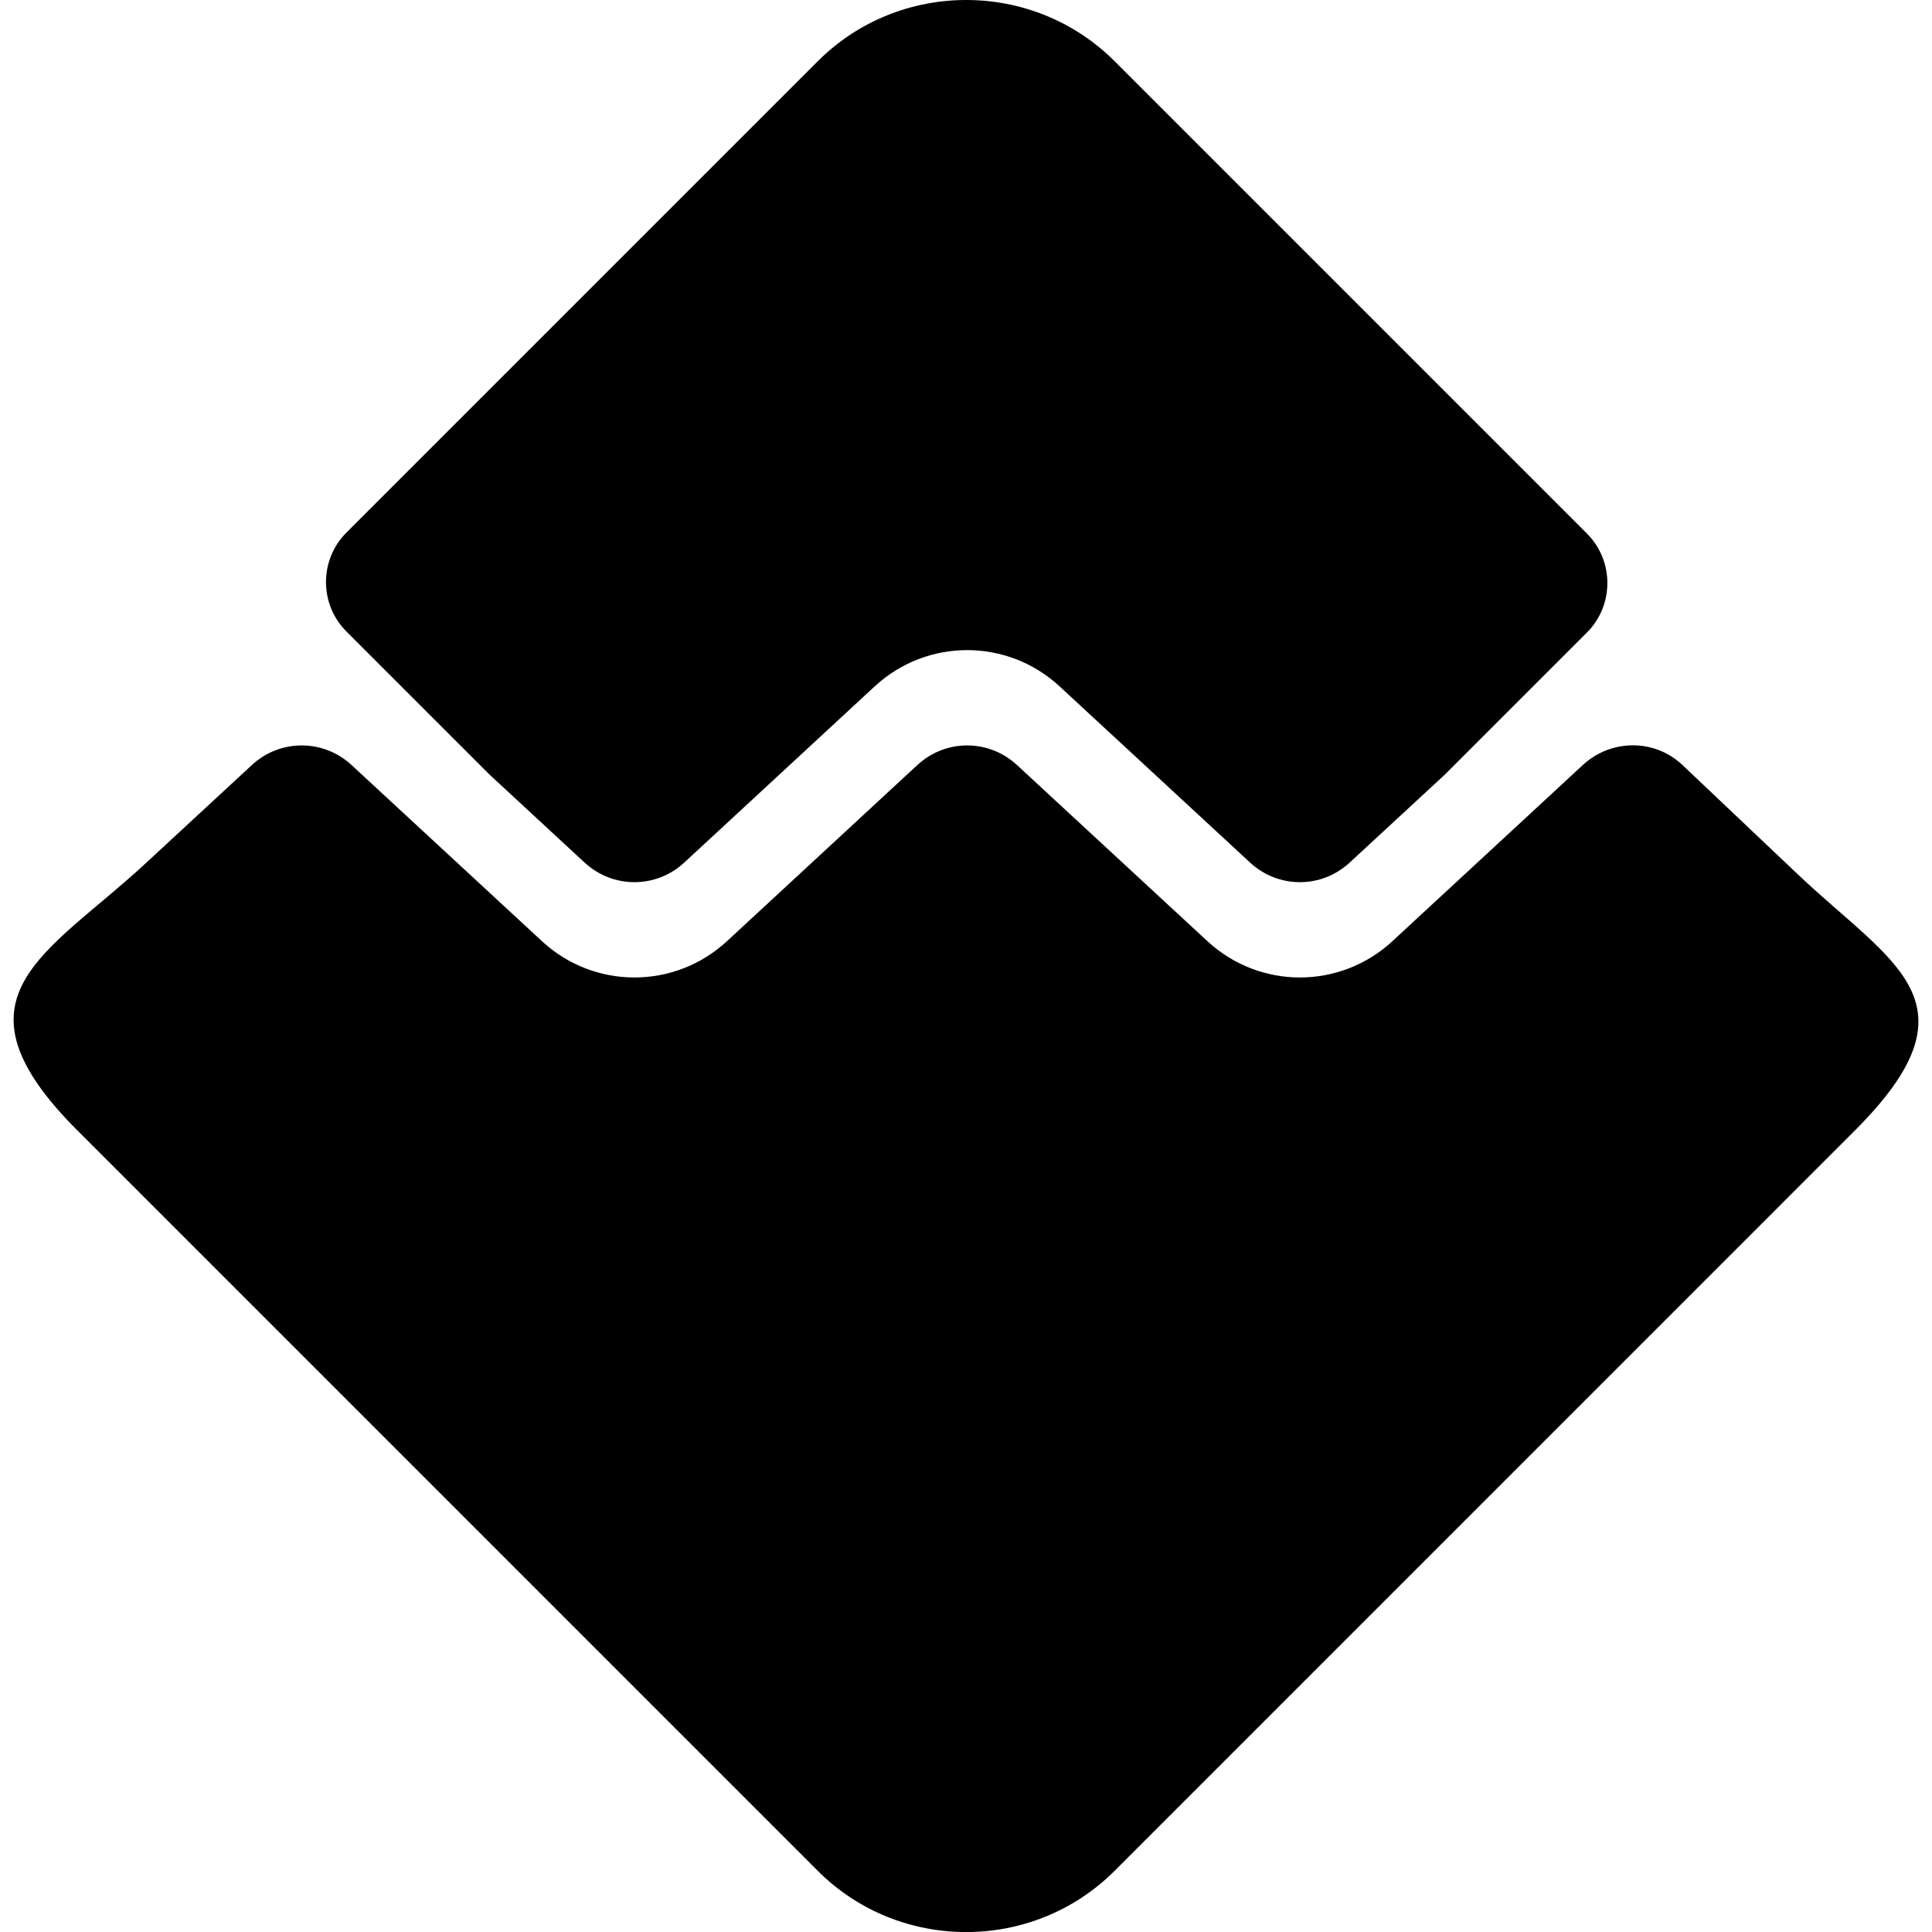
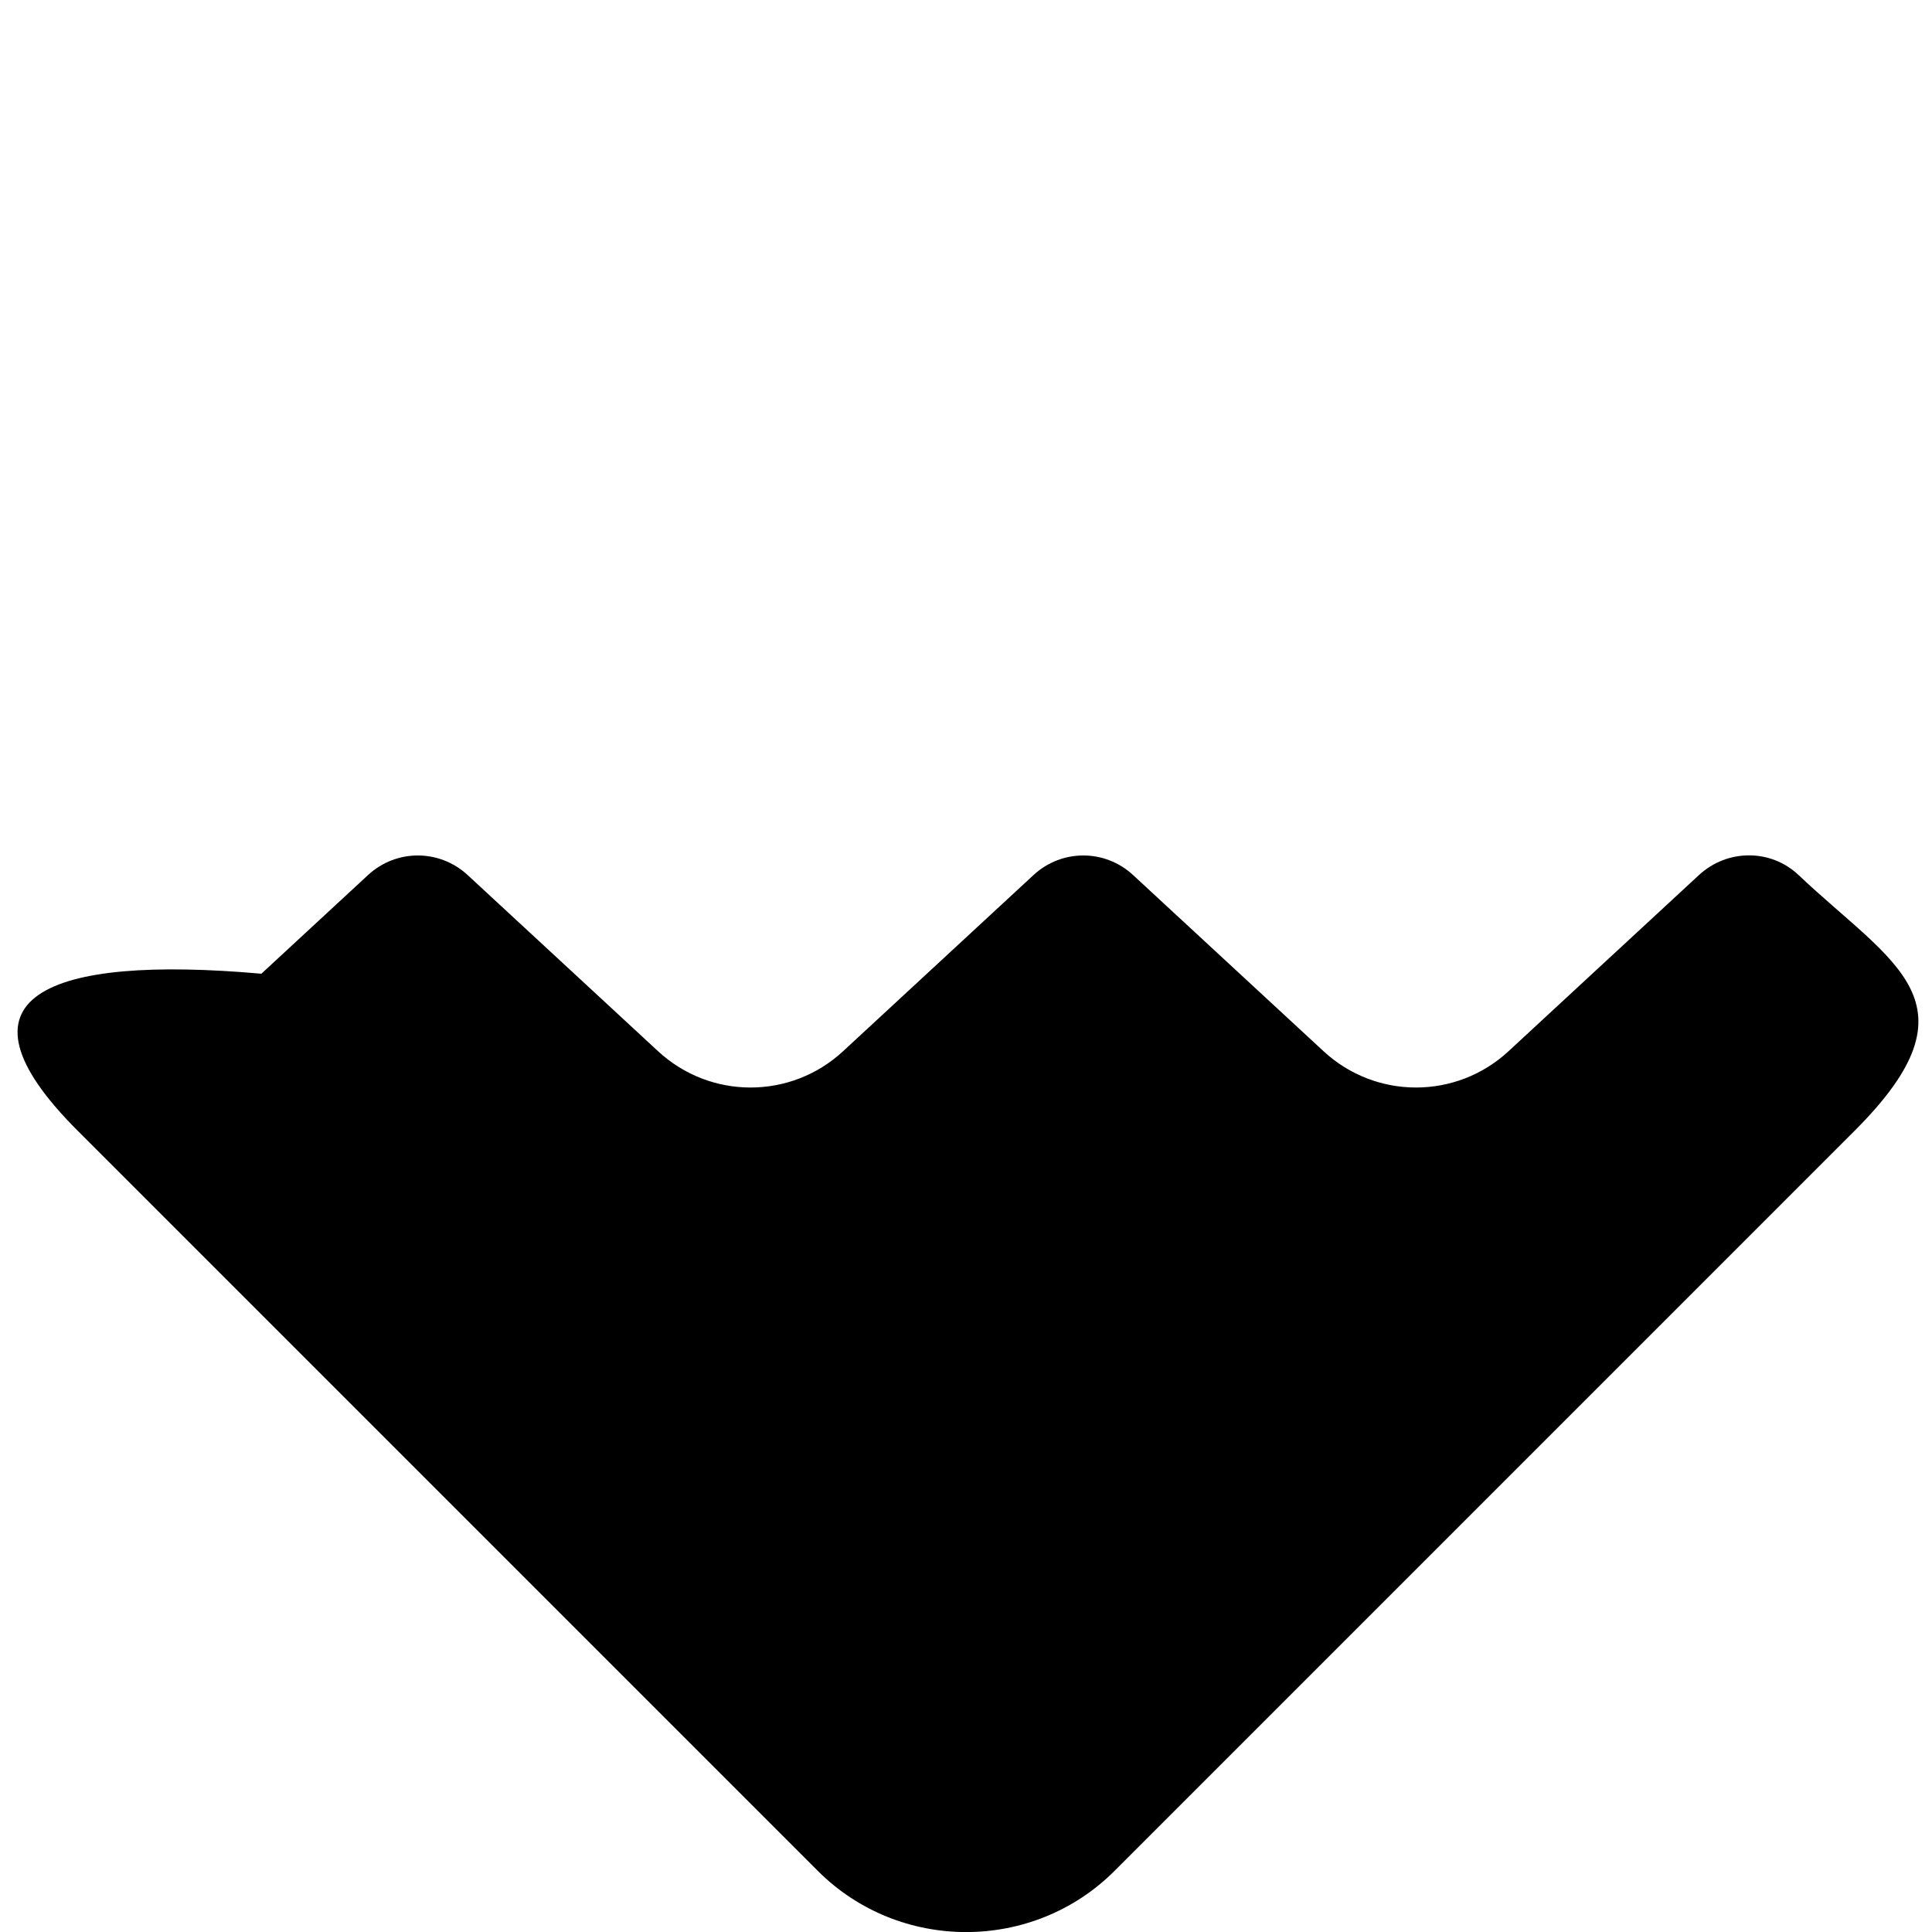
<svg xmlns="http://www.w3.org/2000/svg" version="1.1" id="Layer_1" x="0px" y="0px" width="595.279px" height="595.28px" viewBox="0 123.305 595.279 595.28" enable-background="new 0 123.305 595.279 595.28" xml:space="preserve">
  <g id="Layer_x0020_1">
    <g id="_921457168">
-       <path fill="#000000" d="M488.968,287.71l-145.55-145.549c-25.145-25.143-66.289-25.143-91.434,0l-145.25,145.253    c-8.386,8.385-8.386,22.08,0,30.465l44.058,44.055l29.332,27.145c8.71,8.049,22.009,8.049,30.705,0l58.658-54.272    c16.122-14.919,40.901-14.919,57.012,0l58.67,54.272c8.693,8.049,22.006,8.049,30.688,0l29.344-27.127l43.768-43.765    C497.35,309.79,497.35,296.096,488.968,287.71z" />
-       <path fill="#000000" d="M23.894,471.66l228.091,228.097c25.131,25.13,66.271,25.13,91.417,0l228.093-228.108    c39.541-39.537,11.682-51.258-17.323-78.722l-35.78-33.906c-8.603-8.143-21.998-8.049-30.705,0l-58.658,54.269    c-16.121,14.919-40.891,14.919-57.012,0l-58.67-54.269c-8.696-8.049-21.995-8.049-30.693,0l-58.658,54.269    c-16.122,14.919-40.902,14.919-57.021,0l-58.659-54.269c-8.71-8.049-22.012-8.049-30.708,0l-32.853,30.395    C14.426,417.477-17.412,430.356,23.894,471.66z" />
+       <path fill="#000000" d="M23.894,471.66l228.091,228.097c25.131,25.13,66.271,25.13,91.417,0l228.093-228.108    c39.541-39.537,11.682-51.258-17.323-78.722c-8.603-8.143-21.998-8.049-30.705,0l-58.658,54.269    c-16.121,14.919-40.891,14.919-57.012,0l-58.67-54.269c-8.696-8.049-21.995-8.049-30.693,0l-58.658,54.269    c-16.122,14.919-40.902,14.919-57.021,0l-58.659-54.269c-8.71-8.049-22.012-8.049-30.708,0l-32.853,30.395    C14.426,417.477-17.412,430.356,23.894,471.66z" />
    </g>
  </g>
</svg>